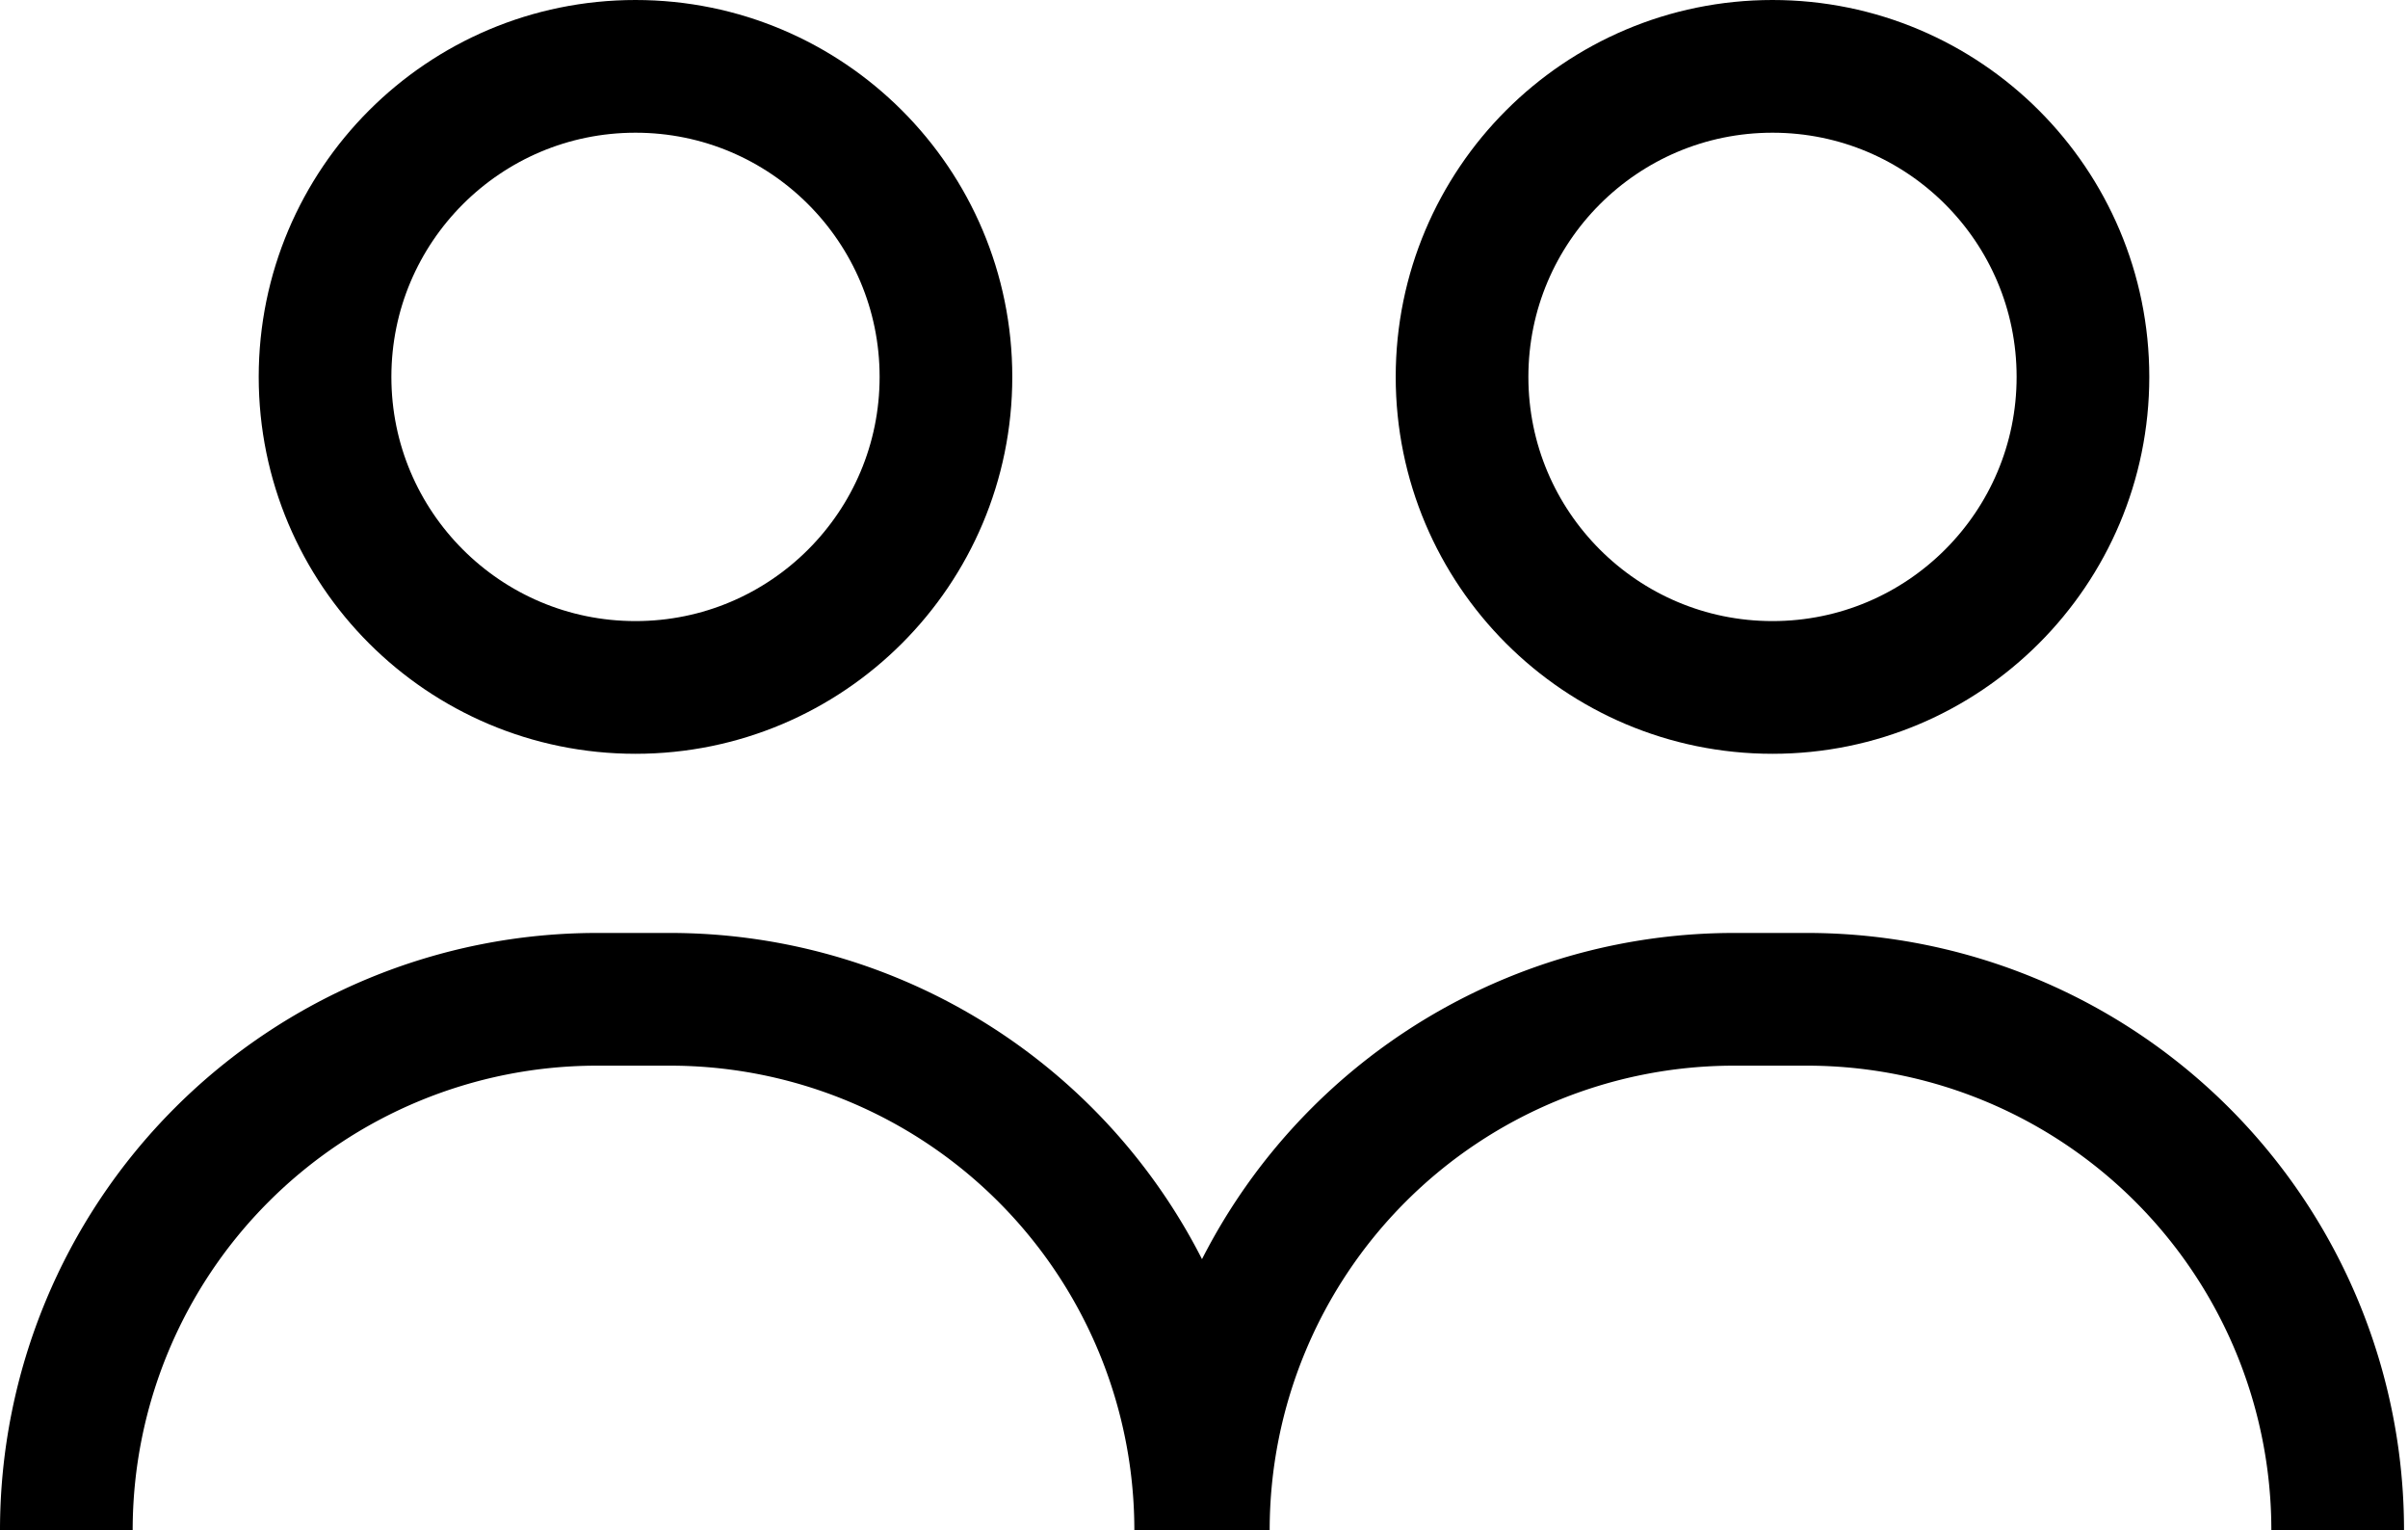
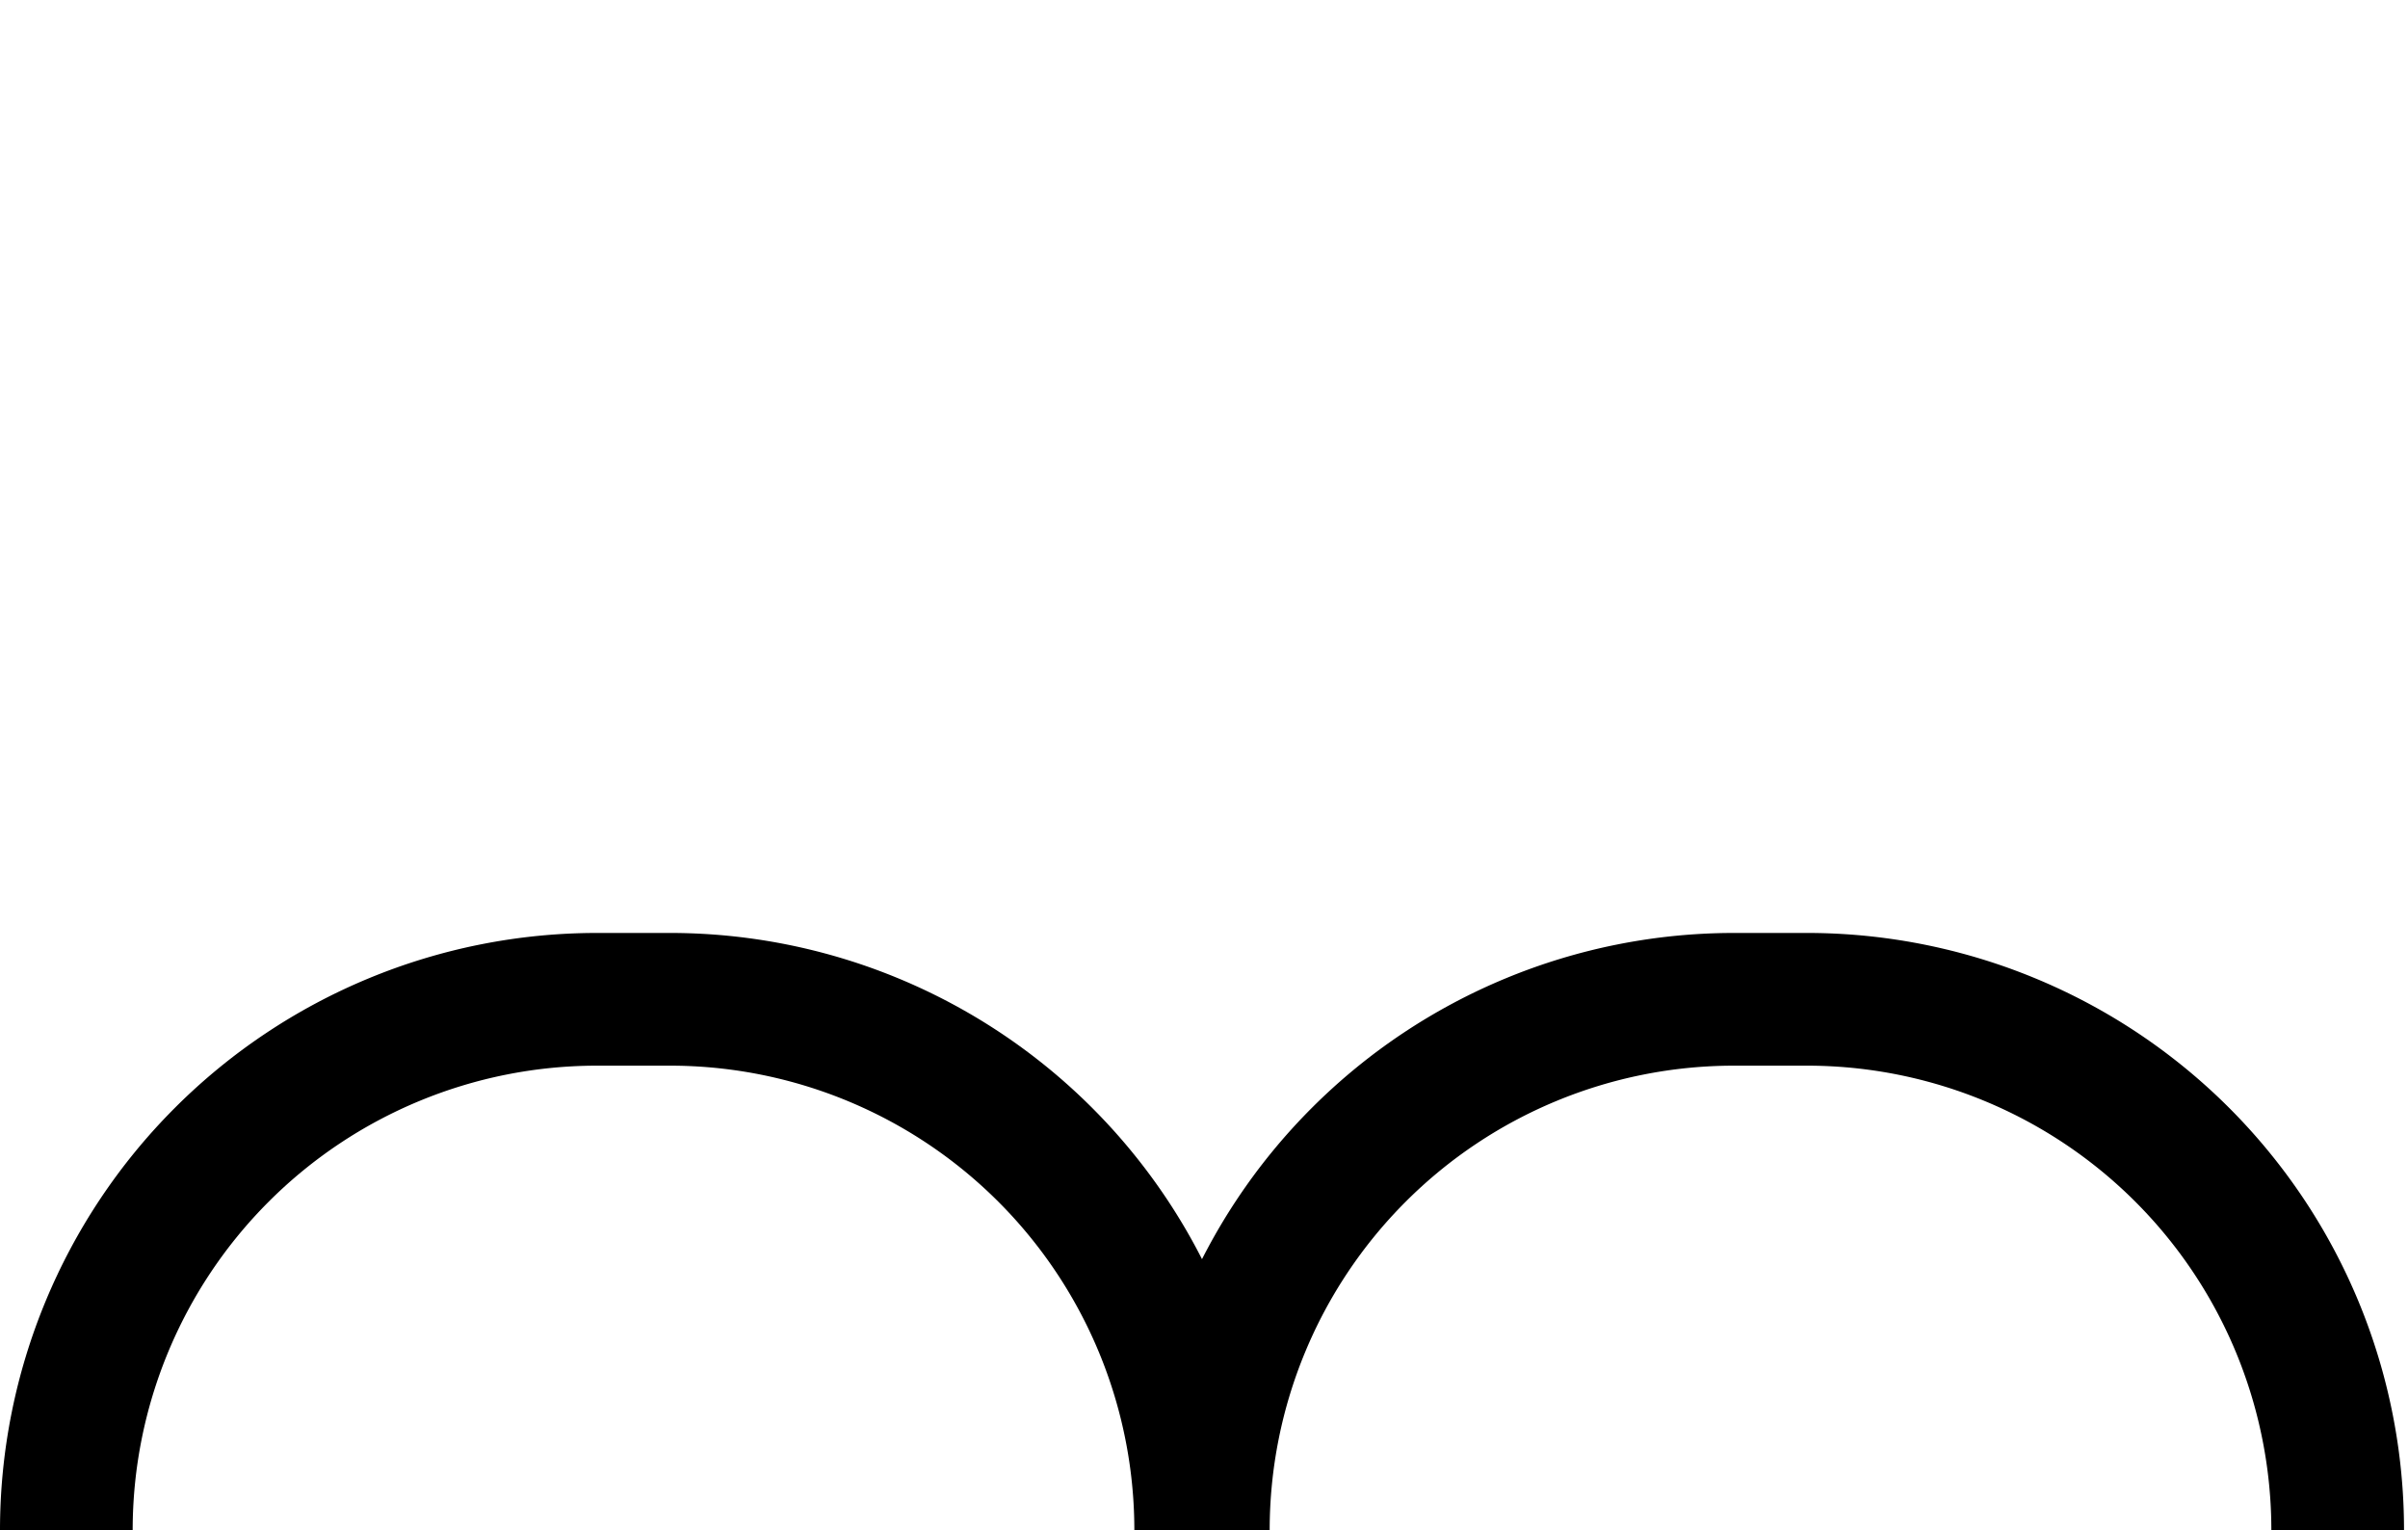
<svg xmlns="http://www.w3.org/2000/svg" viewBox="0 0 18.15 11.53">
  <defs>
    <style>.cls-1{fill:none;stroke:#000;stroke-miterlimit:10;}</style>
  </defs>
  <g id="Layer_2" data-name="Layer 2">
    <g id="ΦΙΛΤΡΑ">
-       <circle class="cls-1" cx="4.79" cy="2.84" r="2.34" />
      <path class="cls-1" d="M.5,11.53h0a4,4,0,0,1,4-4h.55a4,4,0,0,1,4,4h0" />
-       <circle class="cls-1" cx="13.36" cy="2.84" r="2.34" />
      <path class="cls-1" d="M9.07,11.53h0a4,4,0,0,1,4-4h.55a4,4,0,0,1,4,4h0" />
    </g>
  </g>
</svg>